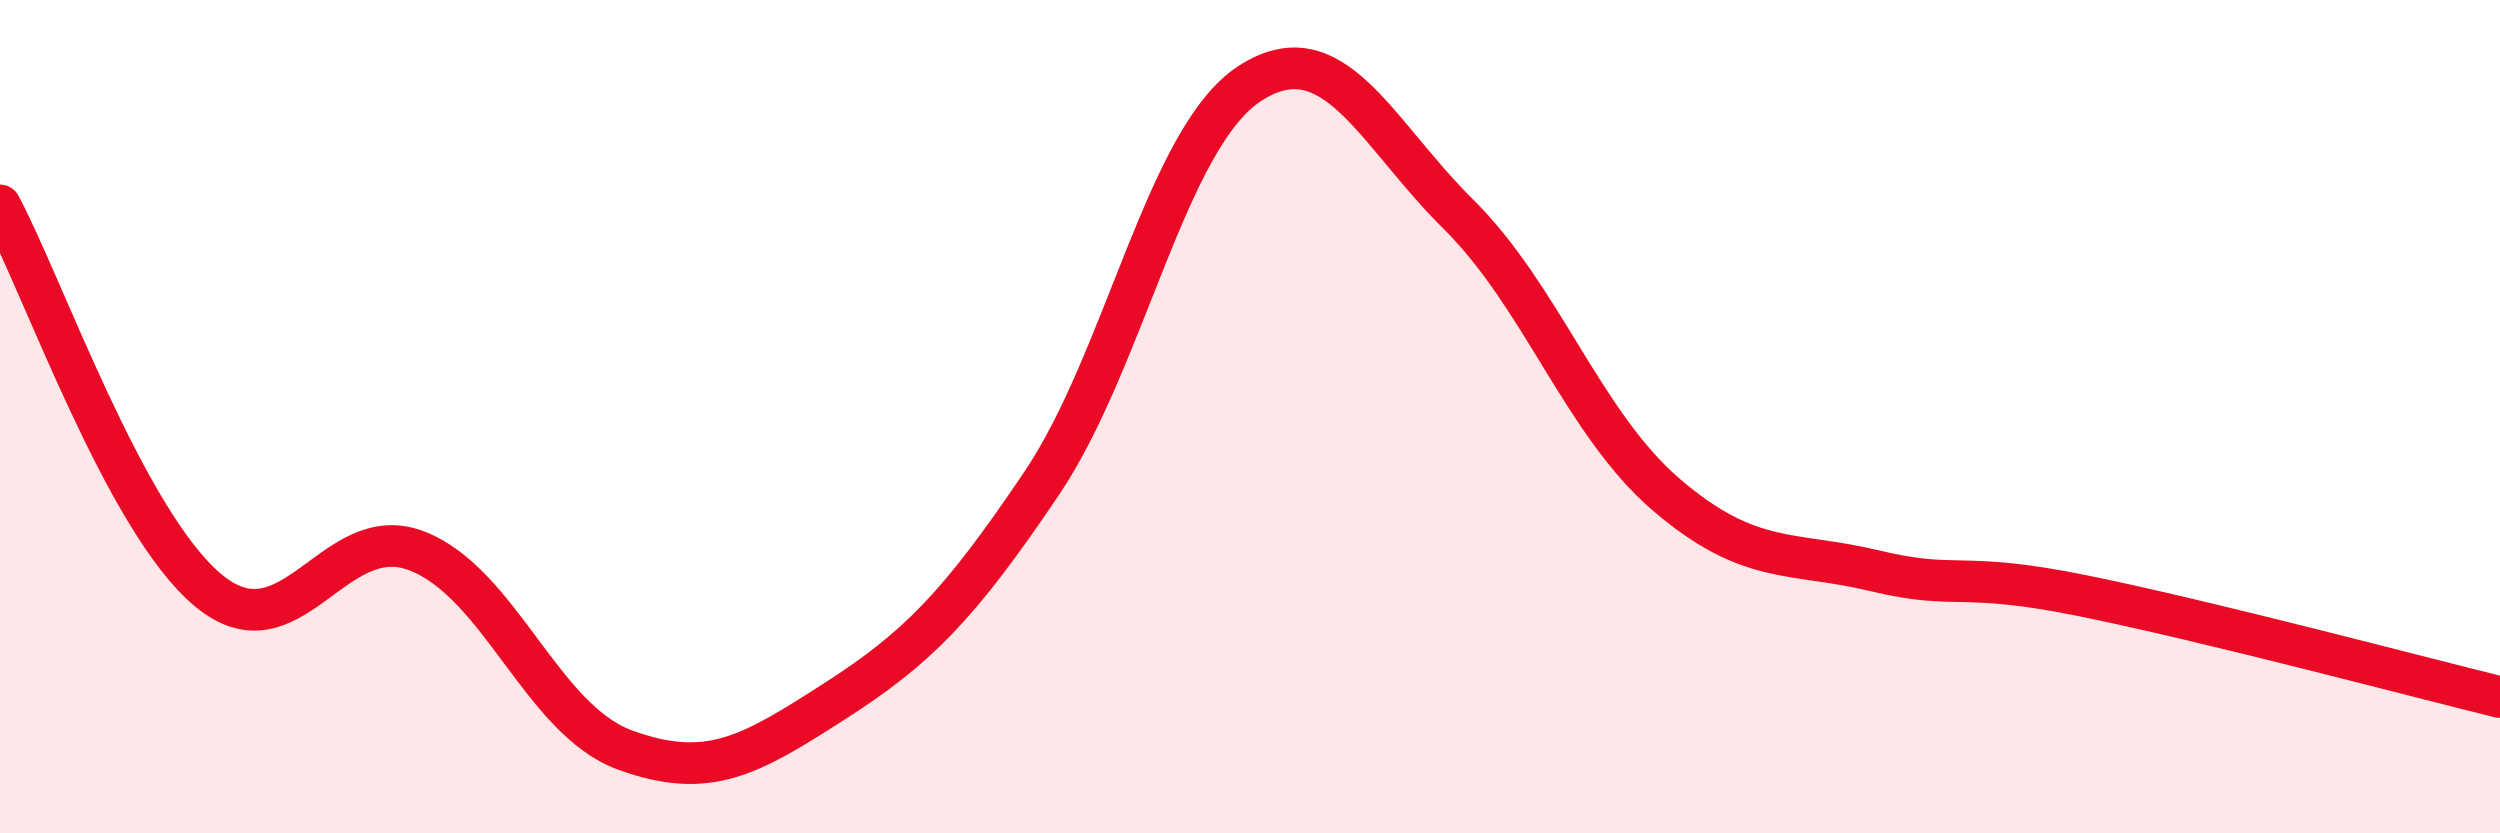
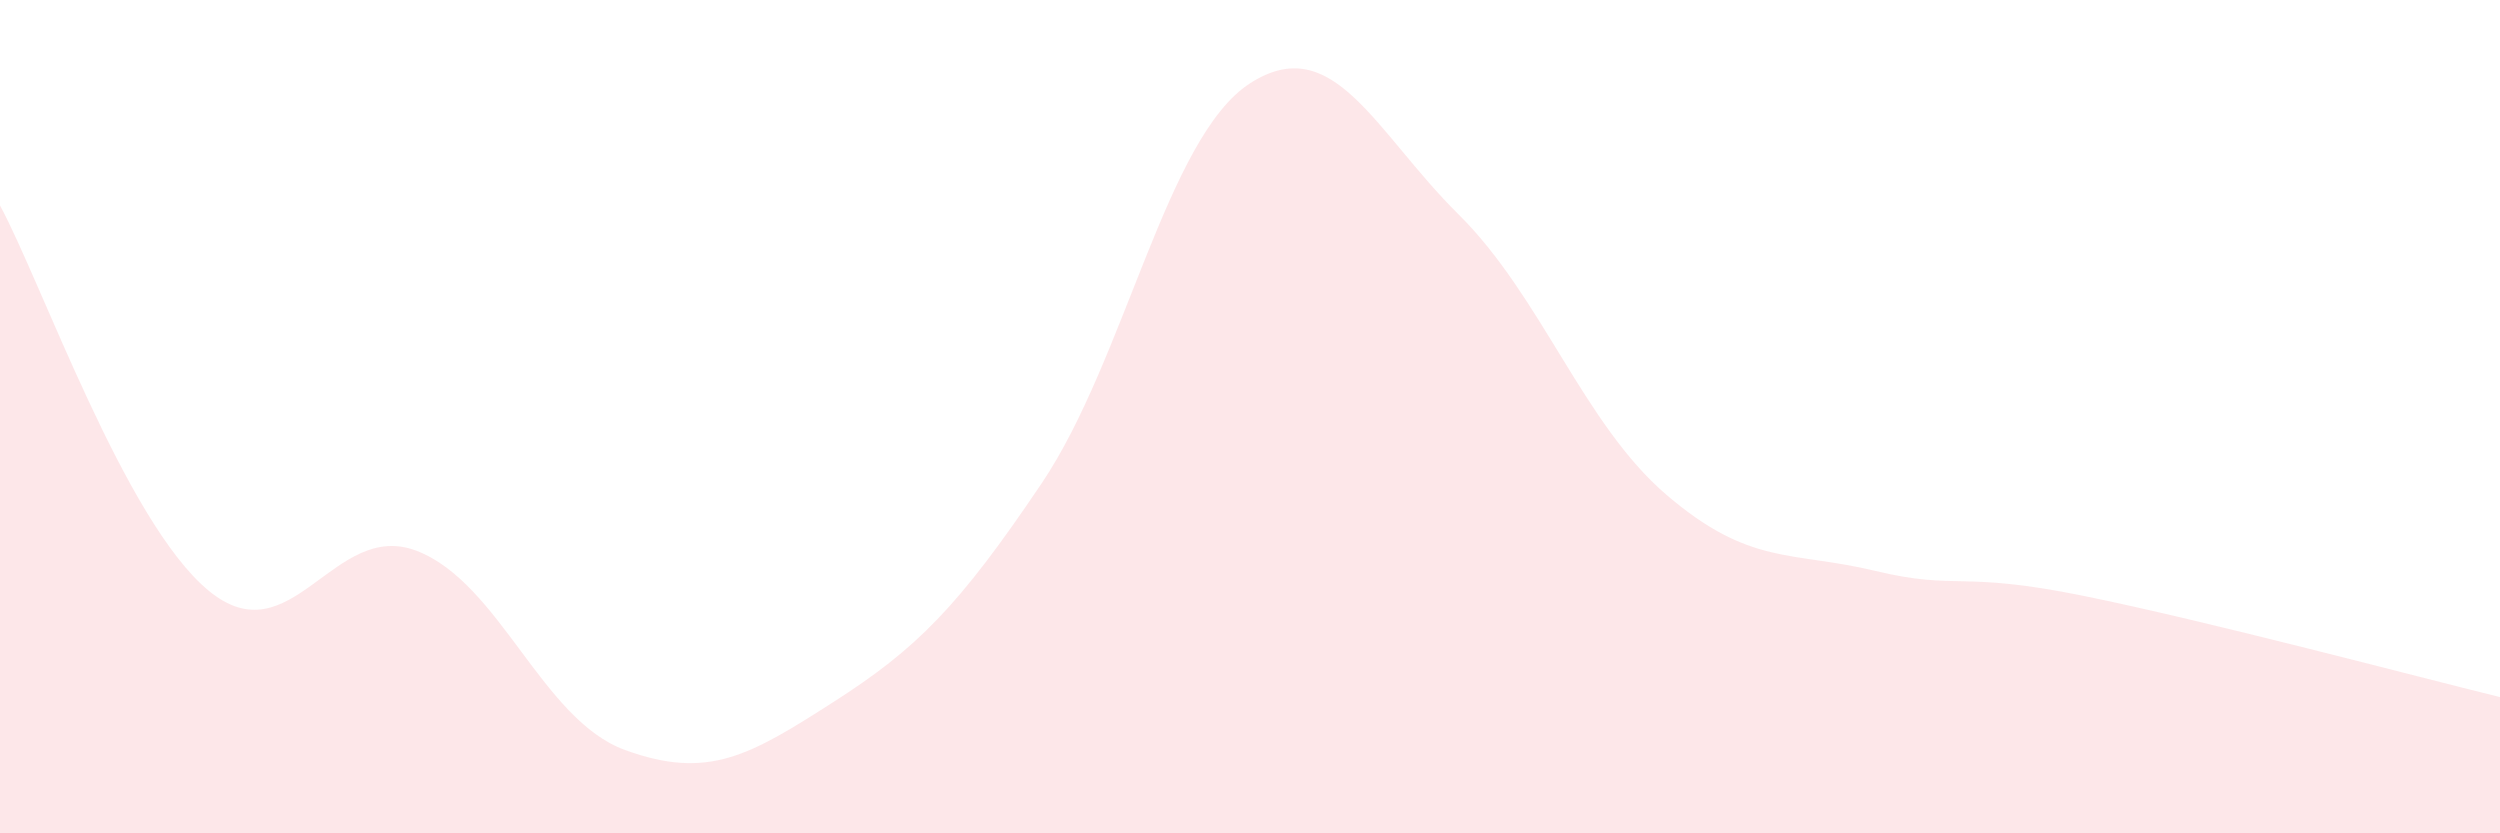
<svg xmlns="http://www.w3.org/2000/svg" width="60" height="20" viewBox="0 0 60 20">
  <path d="M 0,4.93 C 1,6.78 3,12.51 5,14.17 C 7,15.83 8,12.45 10,13.22 C 12,13.99 13,17.27 15,18 C 17,18.73 18,18.13 20,16.85 C 22,15.57 23,14.57 25,11.6 C 27,8.63 28,3.29 30,2 C 32,0.71 33,3.16 35,5.14 C 37,7.12 38,10.17 40,11.88 C 42,13.59 43,13.22 45,13.7 C 47,14.18 47,13.69 50,14.3 C 53,14.91 58,16.24 60,16.73L60 20L0 20Z" fill="#EB0A25" opacity="0.1" stroke-linecap="round" stroke-linejoin="round" />
-   <path d="M 0,4.93 C 1,6.78 3,12.51 5,14.17 C 7,15.83 8,12.45 10,13.22 C 12,13.99 13,17.27 15,18 C 17,18.73 18,18.13 20,16.85 C 22,15.57 23,14.57 25,11.6 C 27,8.63 28,3.29 30,2 C 32,0.71 33,3.16 35,5.14 C 37,7.12 38,10.17 40,11.88 C 42,13.59 43,13.22 45,13.7 C 47,14.18 47,13.69 50,14.3 C 53,14.91 58,16.24 60,16.73" stroke="#EB0A25" stroke-width="1" fill="none" stroke-linecap="round" stroke-linejoin="round" />
</svg>